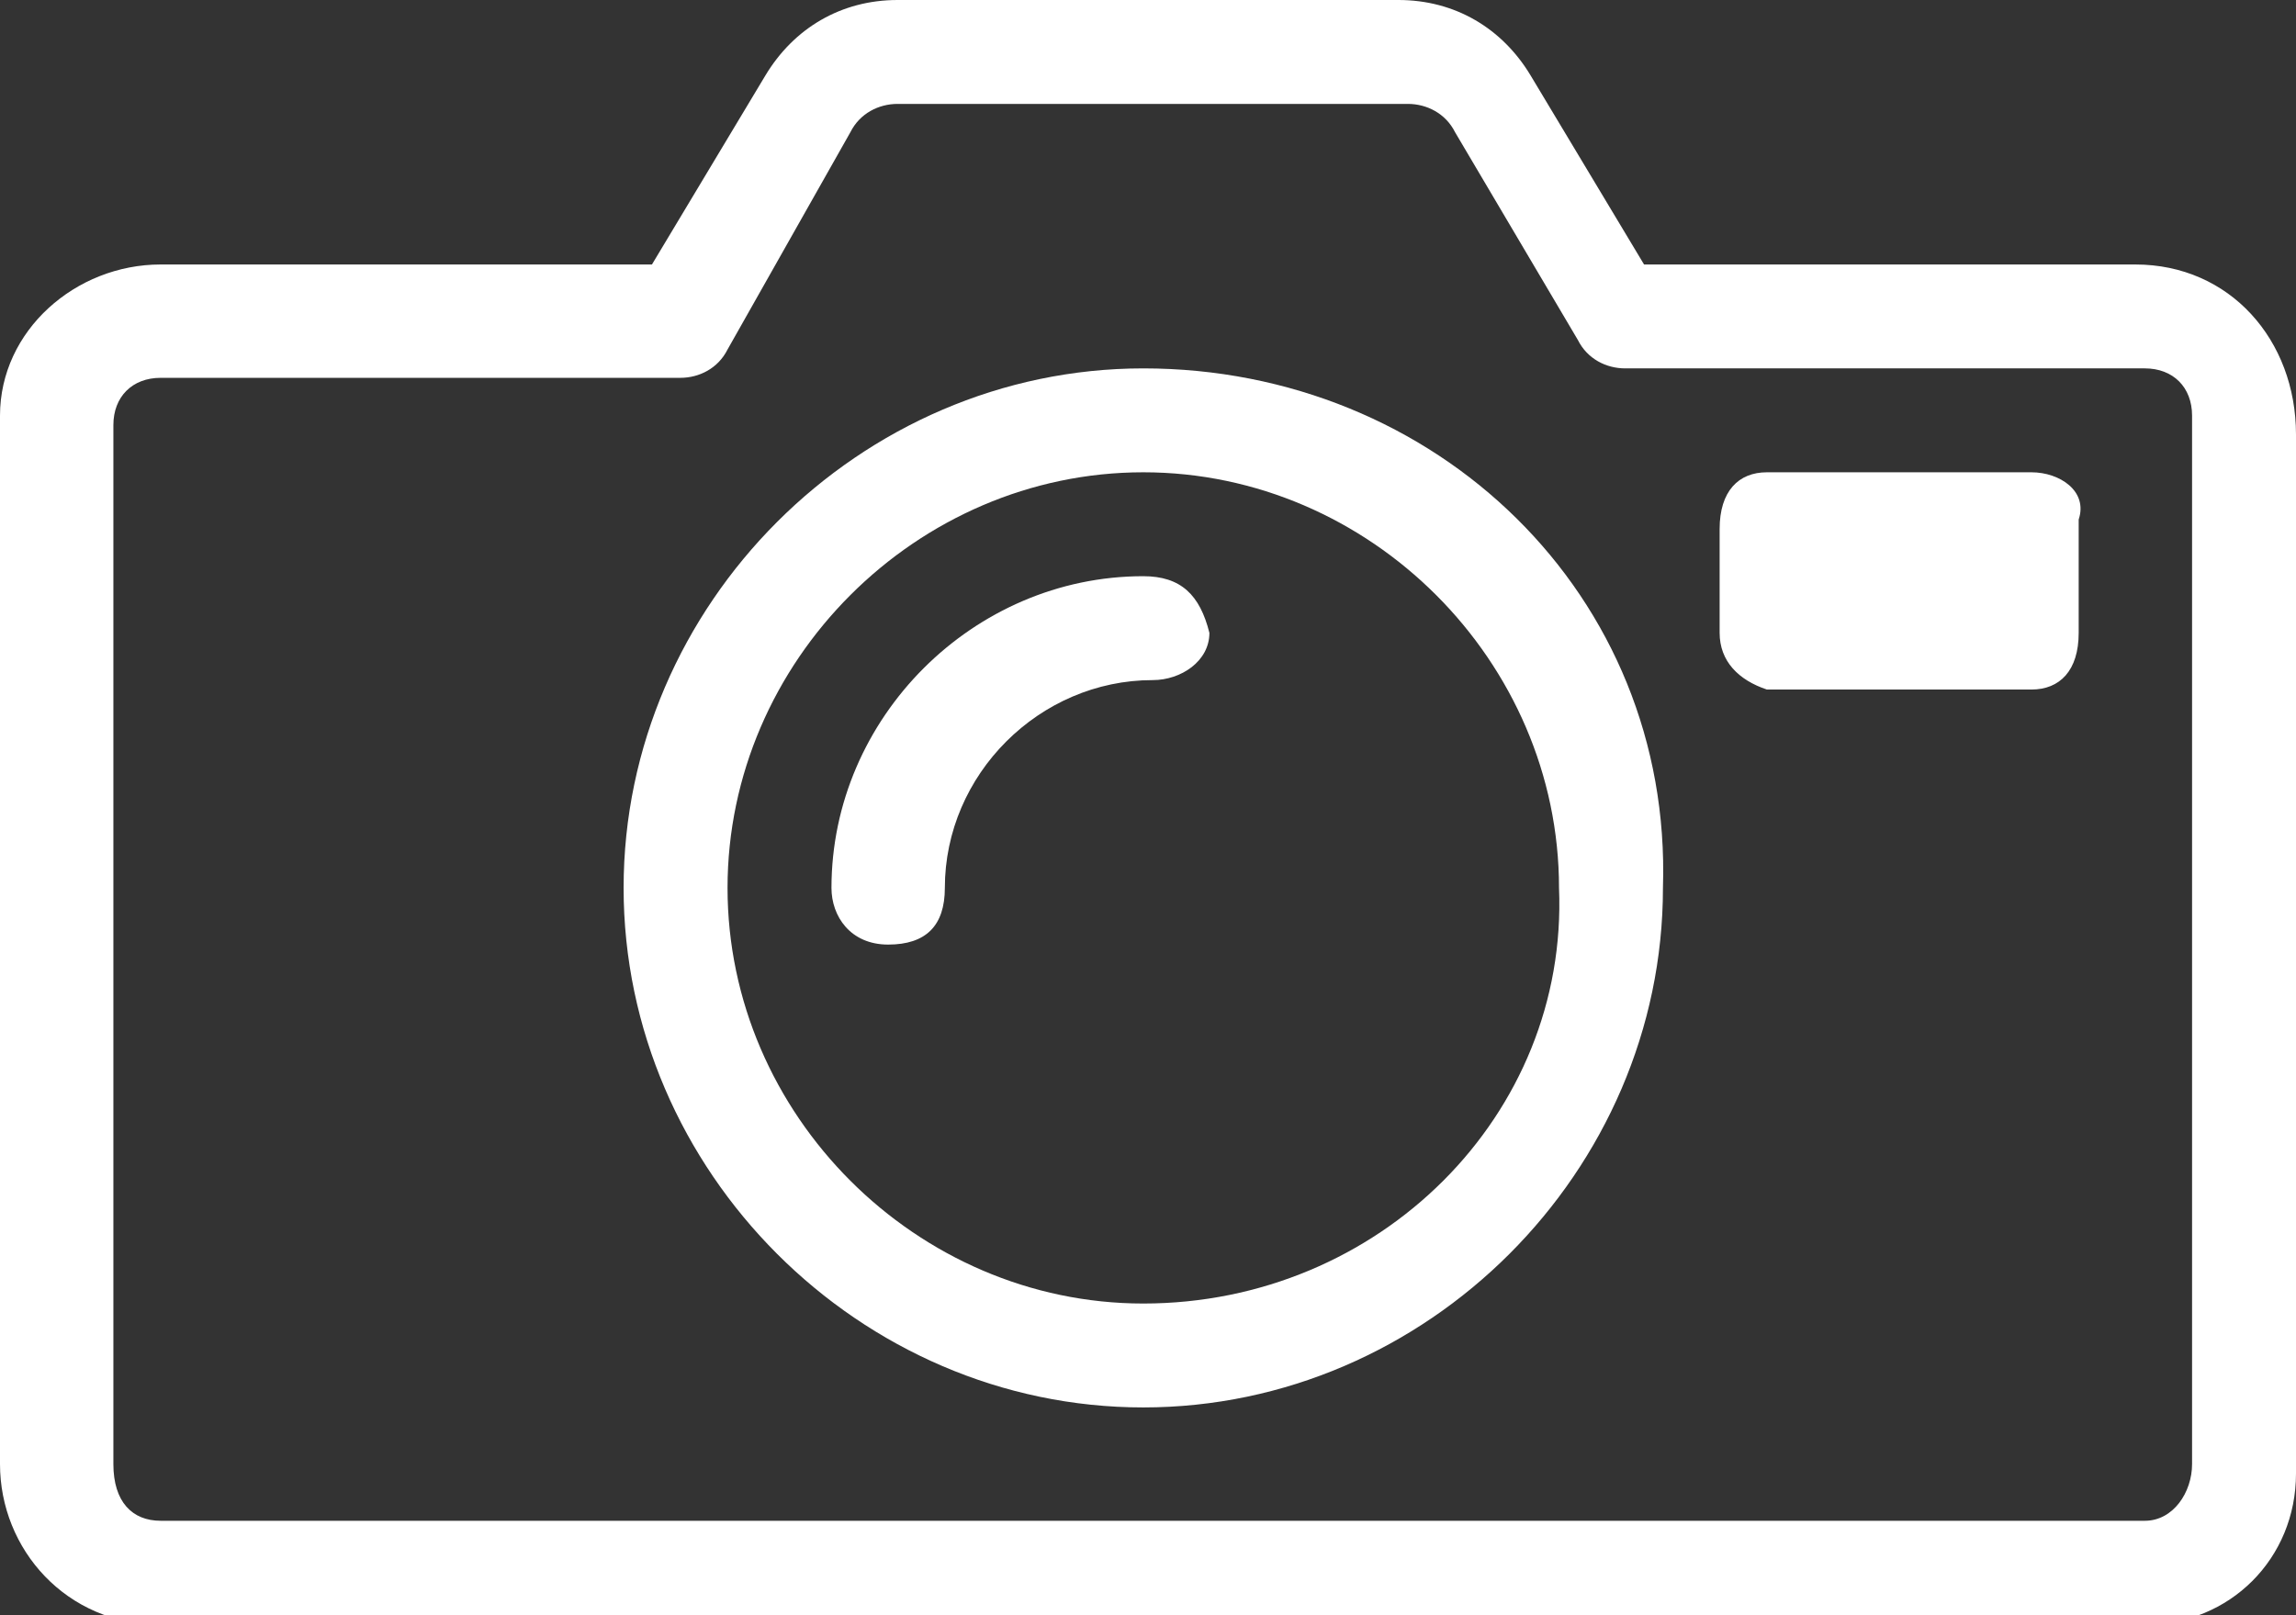
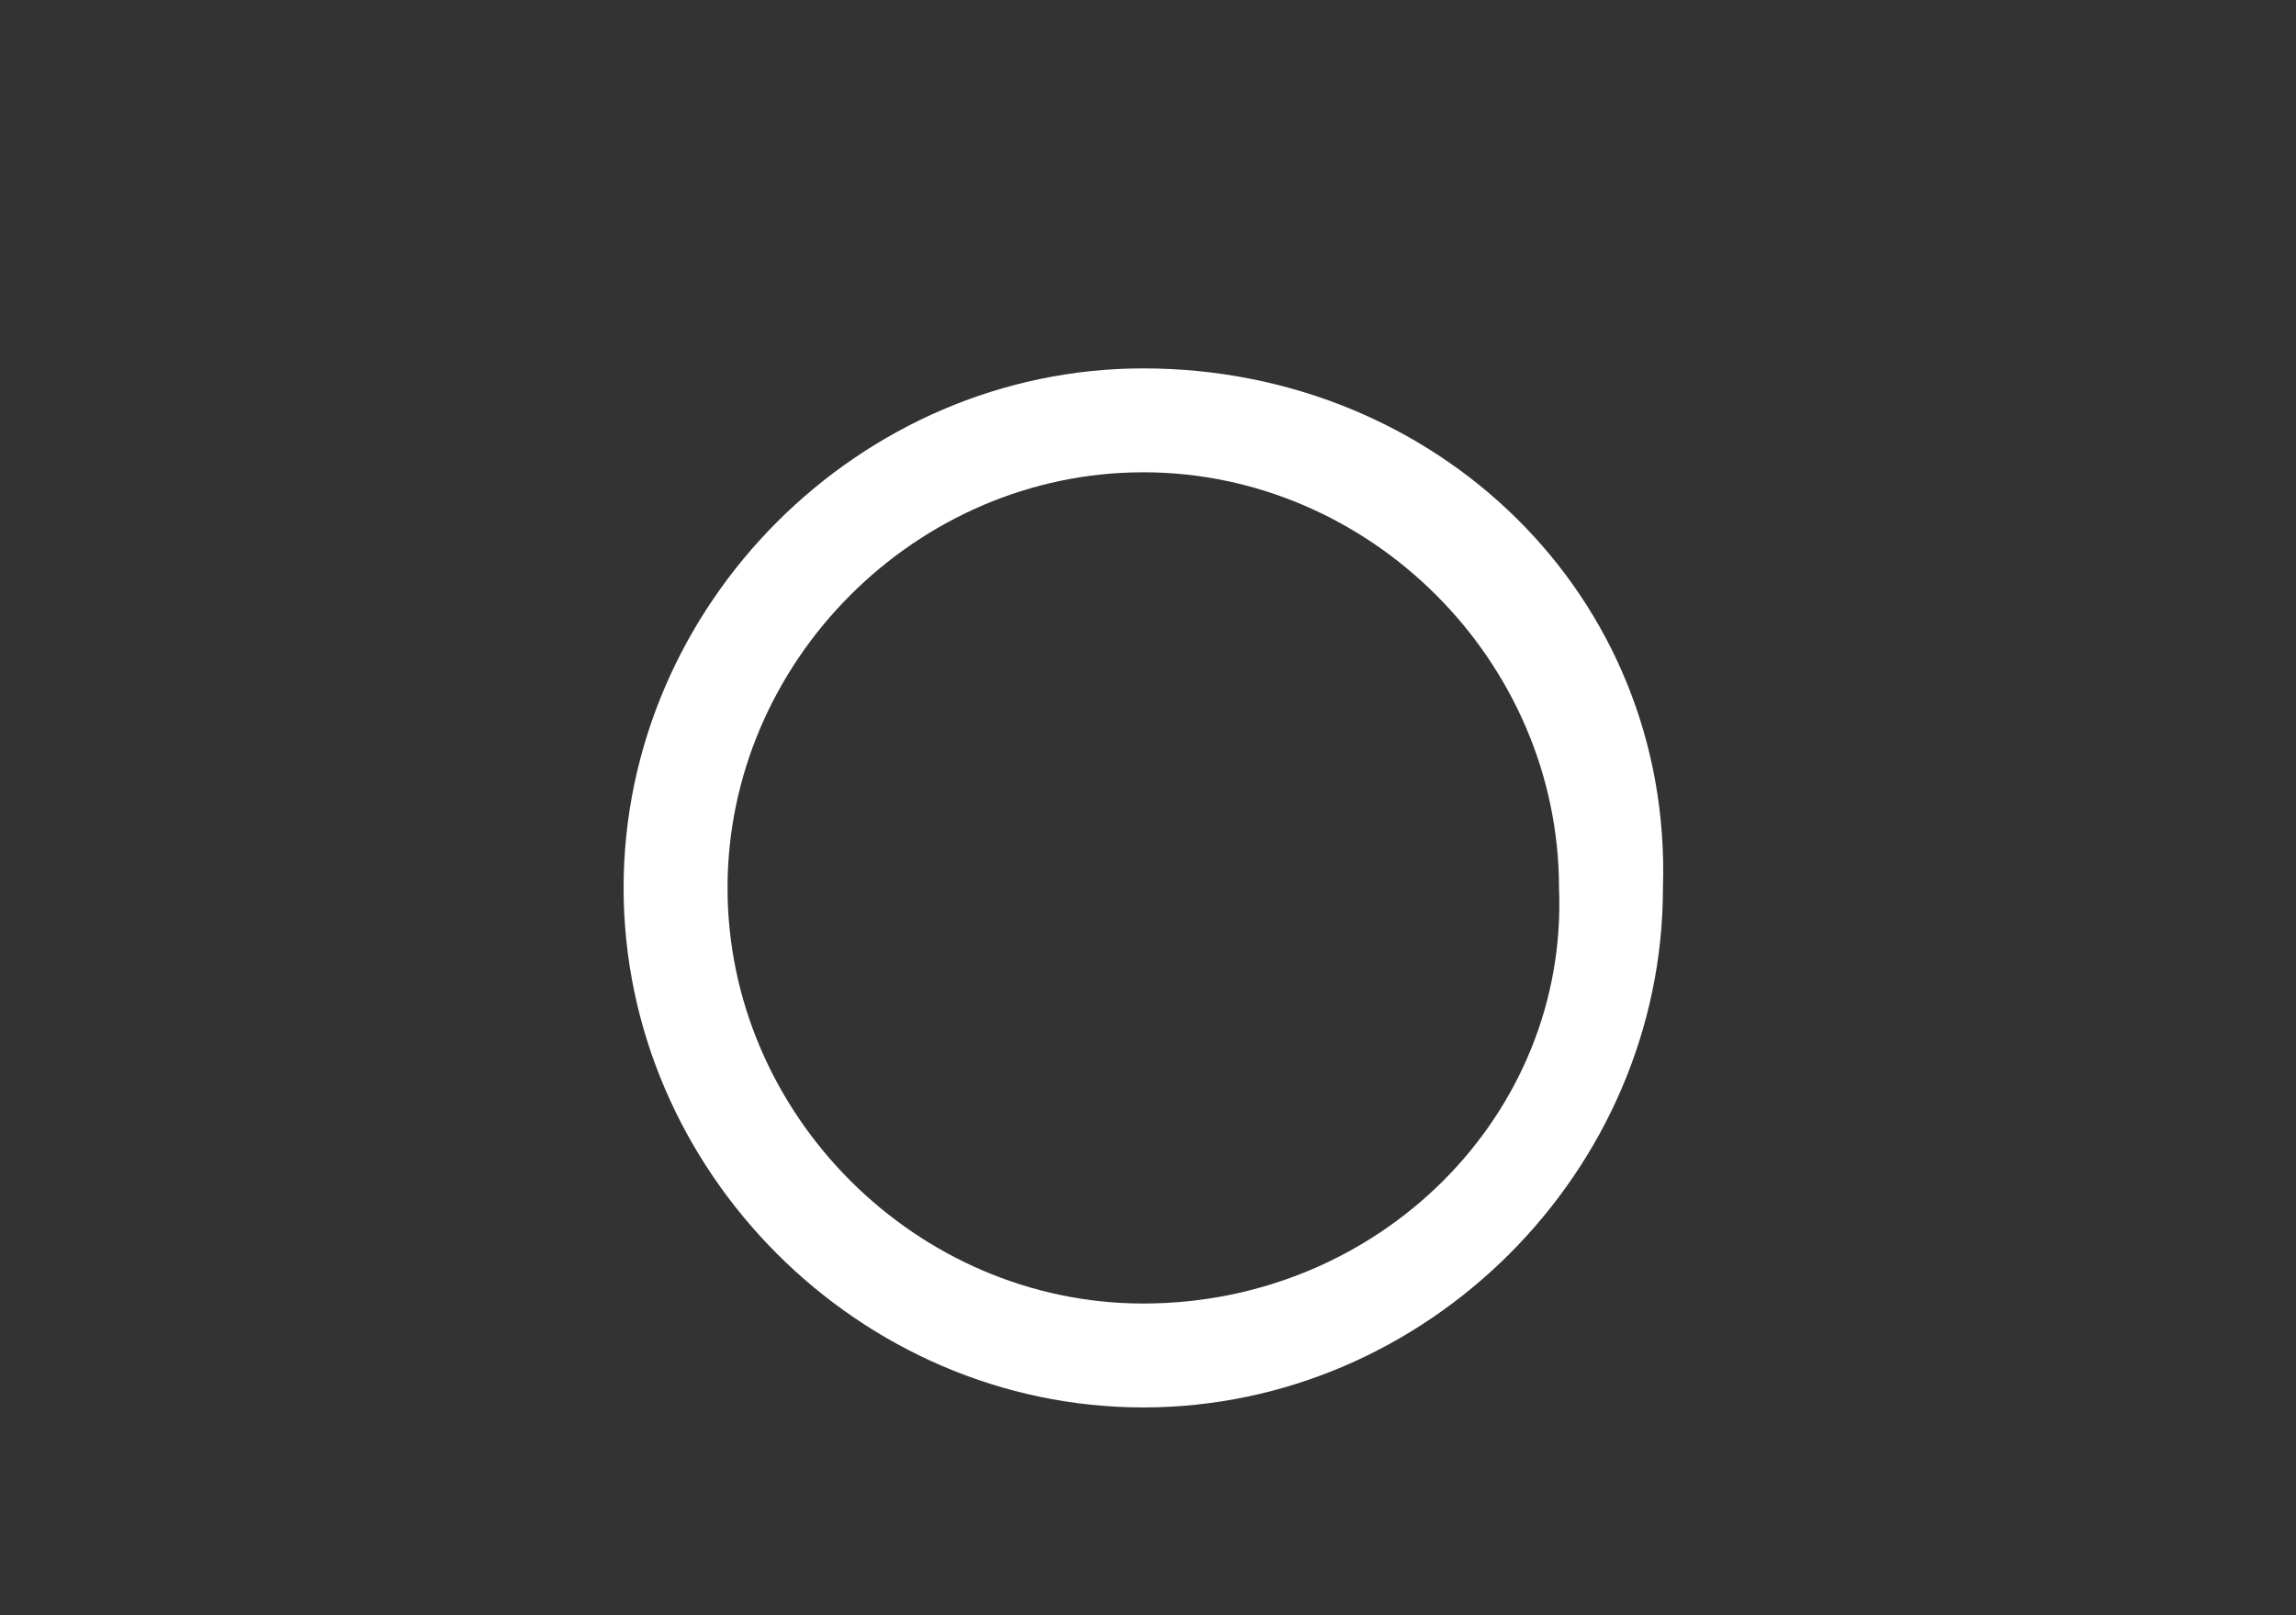
<svg xmlns="http://www.w3.org/2000/svg" id="Layer_1" viewBox="0 0 24.3 17.1">
  <rect x="0" y="0" width="24.3" height="17.1" fill="#333333" stroke="none" />
  <style>.st0{fill:#fff}</style>
  <g id="Layer_2_1_">
    <g id="Layer_1-2">
-       <path class="st0" d="M23.2 15.5c0 .3-.2.6-.5.6h-21c-.3 0-.5-.2-.5-.6v-11c0-.3.2-.5.5-.5h5.5c.2 0 .4-.1.5-.3L9 1.4c.1-.2.3-.3.5-.3h5.4c.2 0 .4.1.5.3l1.3 2.2c.1.2.3.3.5.3h5.5c.3 0 .5.2.5.5v11.1zm-.6-12.7h-5.2l-1.2-2c-.3-.5-.8-.8-1.4-.8H9.5c-.6 0-1.1.3-1.4.8l-1.2 2H1.7C.8 2.8 0 3.5 0 4.4v11.1c0 .9.7 1.7 1.7 1.7h21c.9 0 1.6-.7 1.6-1.6v-11c0-1-.7-1.8-1.7-1.8" />
      <path class="st0" d="M12.1 13.8c-2.4 0-4.4-2-4.4-4.4S9.7 5 12.1 5s4.4 2 4.4 4.4c.1 2.4-1.9 4.4-4.4 4.4m0-9.9c-3 0-5.5 2.5-5.5 5.5s2.5 5.5 5.5 5.5 5.5-2.5 5.5-5.5c.1-3.1-2.4-5.5-5.5-5.5" />
-       <path class="st0" d="M12.1 6.1c-1.8 0-3.3 1.5-3.3 3.3 0 .3.2.6.6.6s.6-.2.6-.6c0-1.2 1-2.2 2.2-2.2.3 0 .6-.2.6-.5-.1-.4-.3-.6-.7-.6.1 0 .1 0 0 0M21.5 5h-2.8c-.3 0-.5.2-.5.6v1.1c0 .3.2.5.5.6h2.8c.3 0 .5-.2.5-.6V5.5c.1-.3-.2-.5-.5-.5" />
    </g>
  </g>
</svg>